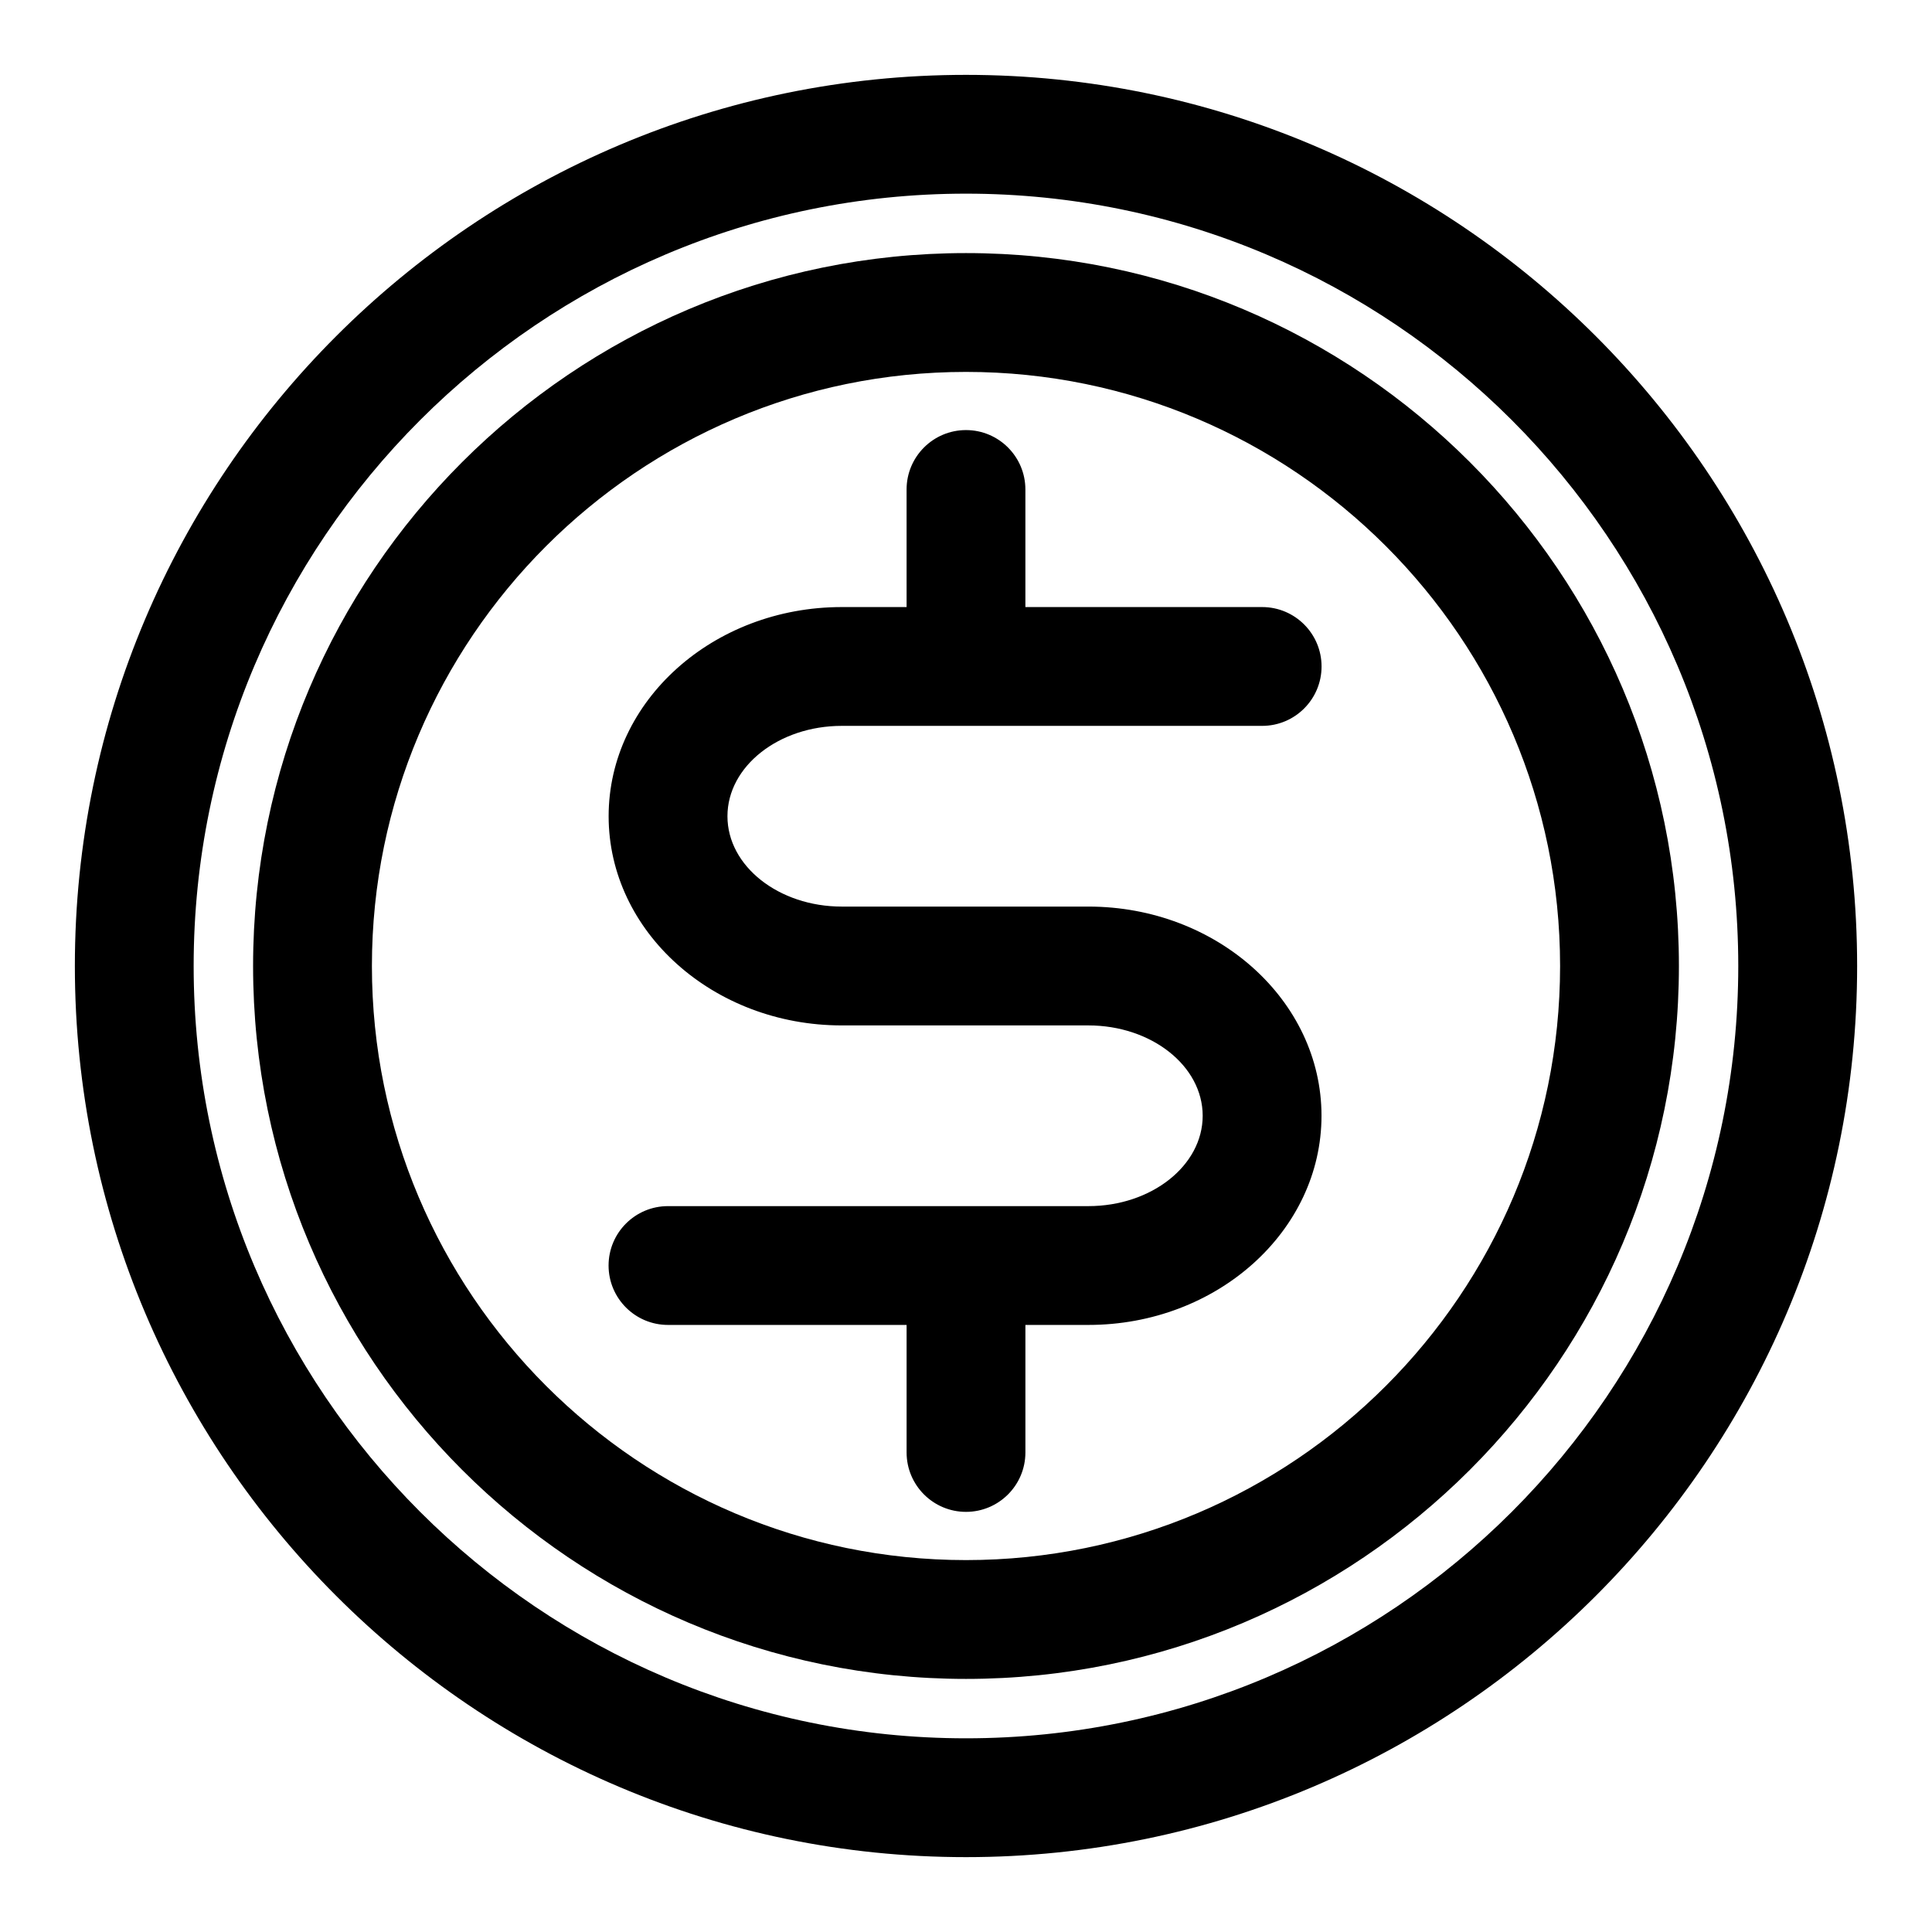
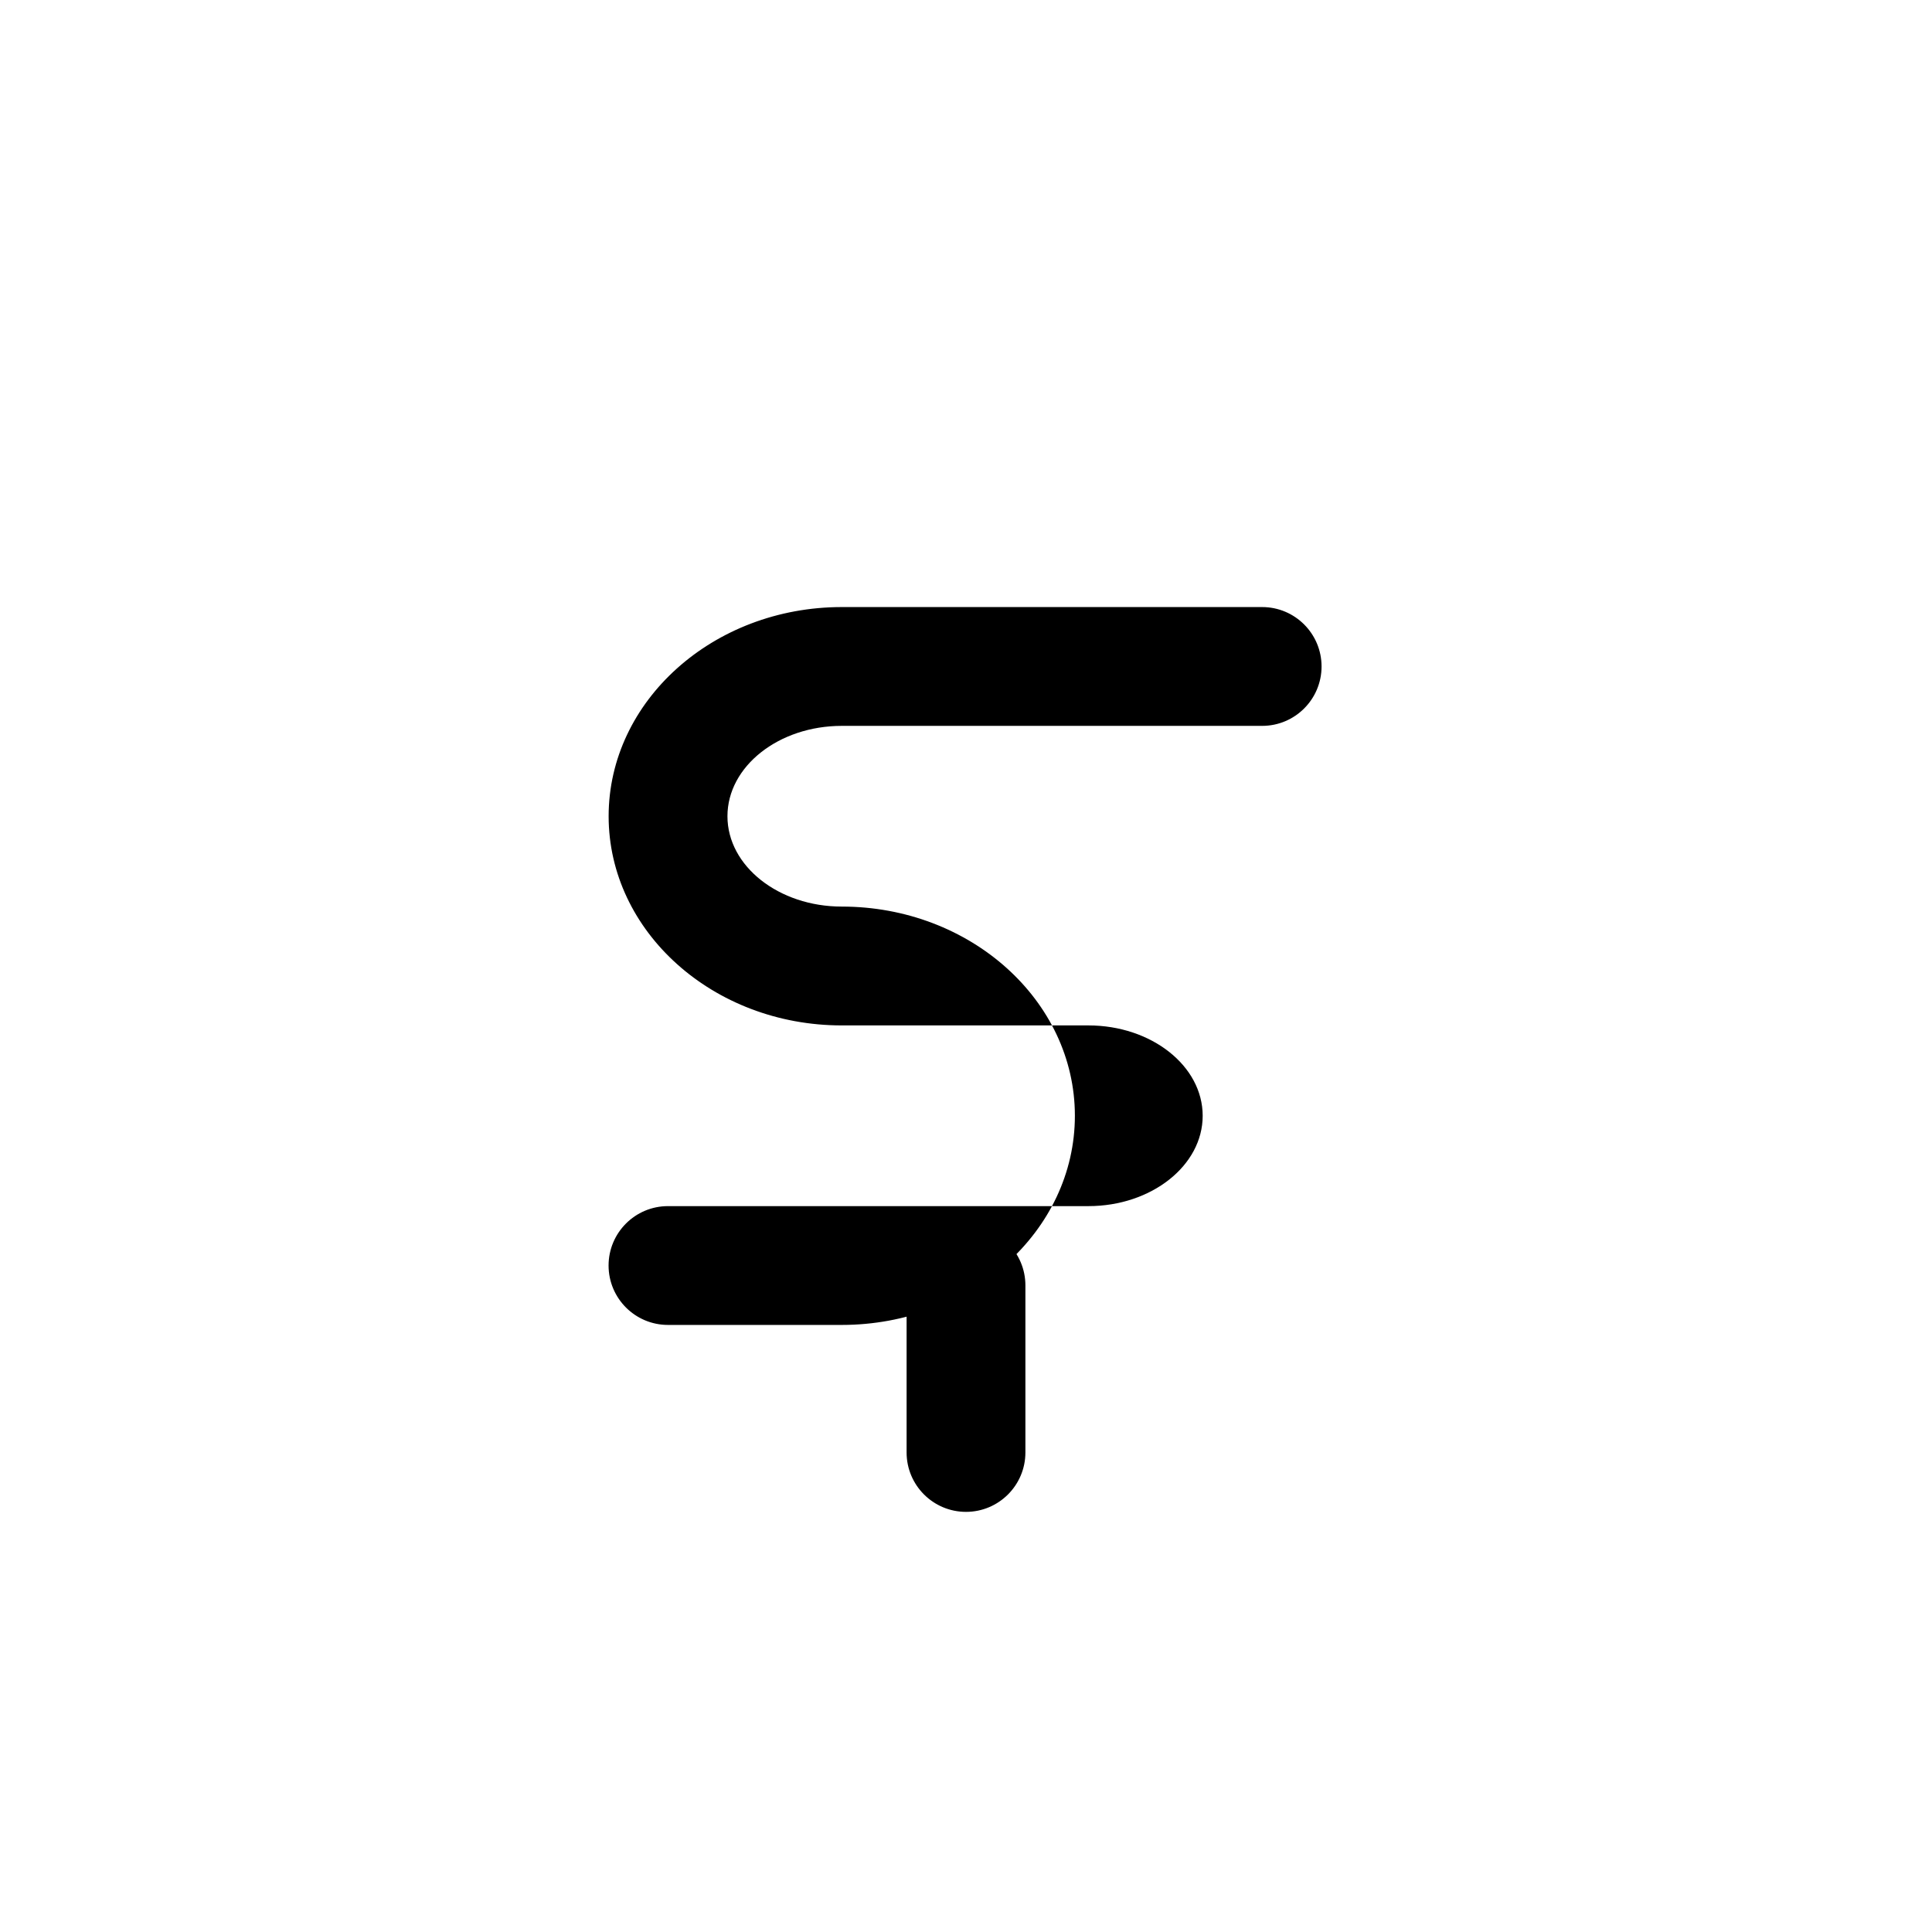
<svg xmlns="http://www.w3.org/2000/svg" fill="#000000" width="800px" height="800px" version="1.1" viewBox="144 144 512 512">
  <g>
-     <path d="m400 636.16c-130.22 0-236.16-105.94-236.16-236.16s105.95-236.16 236.16-236.16 236.16 105.94 236.16 236.16c0 130.22-105.94 236.16-236.16 236.16zm0-440.84c-112.86 0-204.68 91.82-204.68 204.68 0 112.85 91.82 204.67 204.67 204.67 112.85 0 204.67-91.82 204.67-204.67 0.004-112.86-91.816-204.68-204.67-204.68z" />
-     <path d="m400 588.93c-104.18 0-188.93-84.75-188.93-188.93 0-104.18 84.75-188.93 188.93-188.93s188.93 84.75 188.93 188.93c-0.004 104.18-84.754 188.93-188.93 188.93zm0-346.37c-86.812 0-157.44 70.629-157.44 157.44s70.629 157.44 157.44 157.44 157.44-70.629 157.44-157.44c-0.004-86.812-70.629-157.44-157.44-157.44z" />
    <path d="m400 544.66c-8.691 0-15.742-7.055-15.742-15.742v-44.273c0-8.691 7.055-15.742 15.742-15.742 8.691 0 15.742 7.055 15.742 15.742v44.273c0 8.688-7.055 15.742-15.742 15.742z" />
-     <path d="m400 331.12c-8.691 0-15.742-7.055-15.742-15.742l-0.004-41.66c0-8.691 7.055-15.742 15.742-15.742 8.691 0 15.742 7.055 15.742 15.742v41.66c0.004 8.691-7.051 15.742-15.738 15.742z" />
-     <path d="m432.43 495.12h-111.41c-8.691 0-15.742-7.055-15.742-15.742 0-8.691 7.055-15.742 15.742-15.742h111.41c16.703 0 30.293-10.738 30.293-23.945 0-13.211-13.586-23.945-30.293-23.945h-65.355c-34.07 0-61.781-24.875-61.781-55.434s27.711-55.434 61.781-55.434h111.41c8.691 0 15.742 7.055 15.742 15.742 0 8.691-7.055 15.742-15.742 15.742h-111.41c-16.703 0-30.293 10.738-30.293 23.945 0 13.211 13.586 23.945 30.293 23.945h65.355c34.07 0 61.781 24.875 61.781 55.434s-27.711 55.434-61.781 55.434z" />
+     <path d="m432.43 495.12h-111.41c-8.691 0-15.742-7.055-15.742-15.742 0-8.691 7.055-15.742 15.742-15.742h111.41c16.703 0 30.293-10.738 30.293-23.945 0-13.211-13.586-23.945-30.293-23.945h-65.355c-34.07 0-61.781-24.875-61.781-55.434s27.711-55.434 61.781-55.434h111.41c8.691 0 15.742 7.055 15.742 15.742 0 8.691-7.055 15.742-15.742 15.742h-111.41c-16.703 0-30.293 10.738-30.293 23.945 0 13.211 13.586 23.945 30.293 23.945c34.07 0 61.781 24.875 61.781 55.434s-27.711 55.434-61.781 55.434z" />
  </g>
</svg>